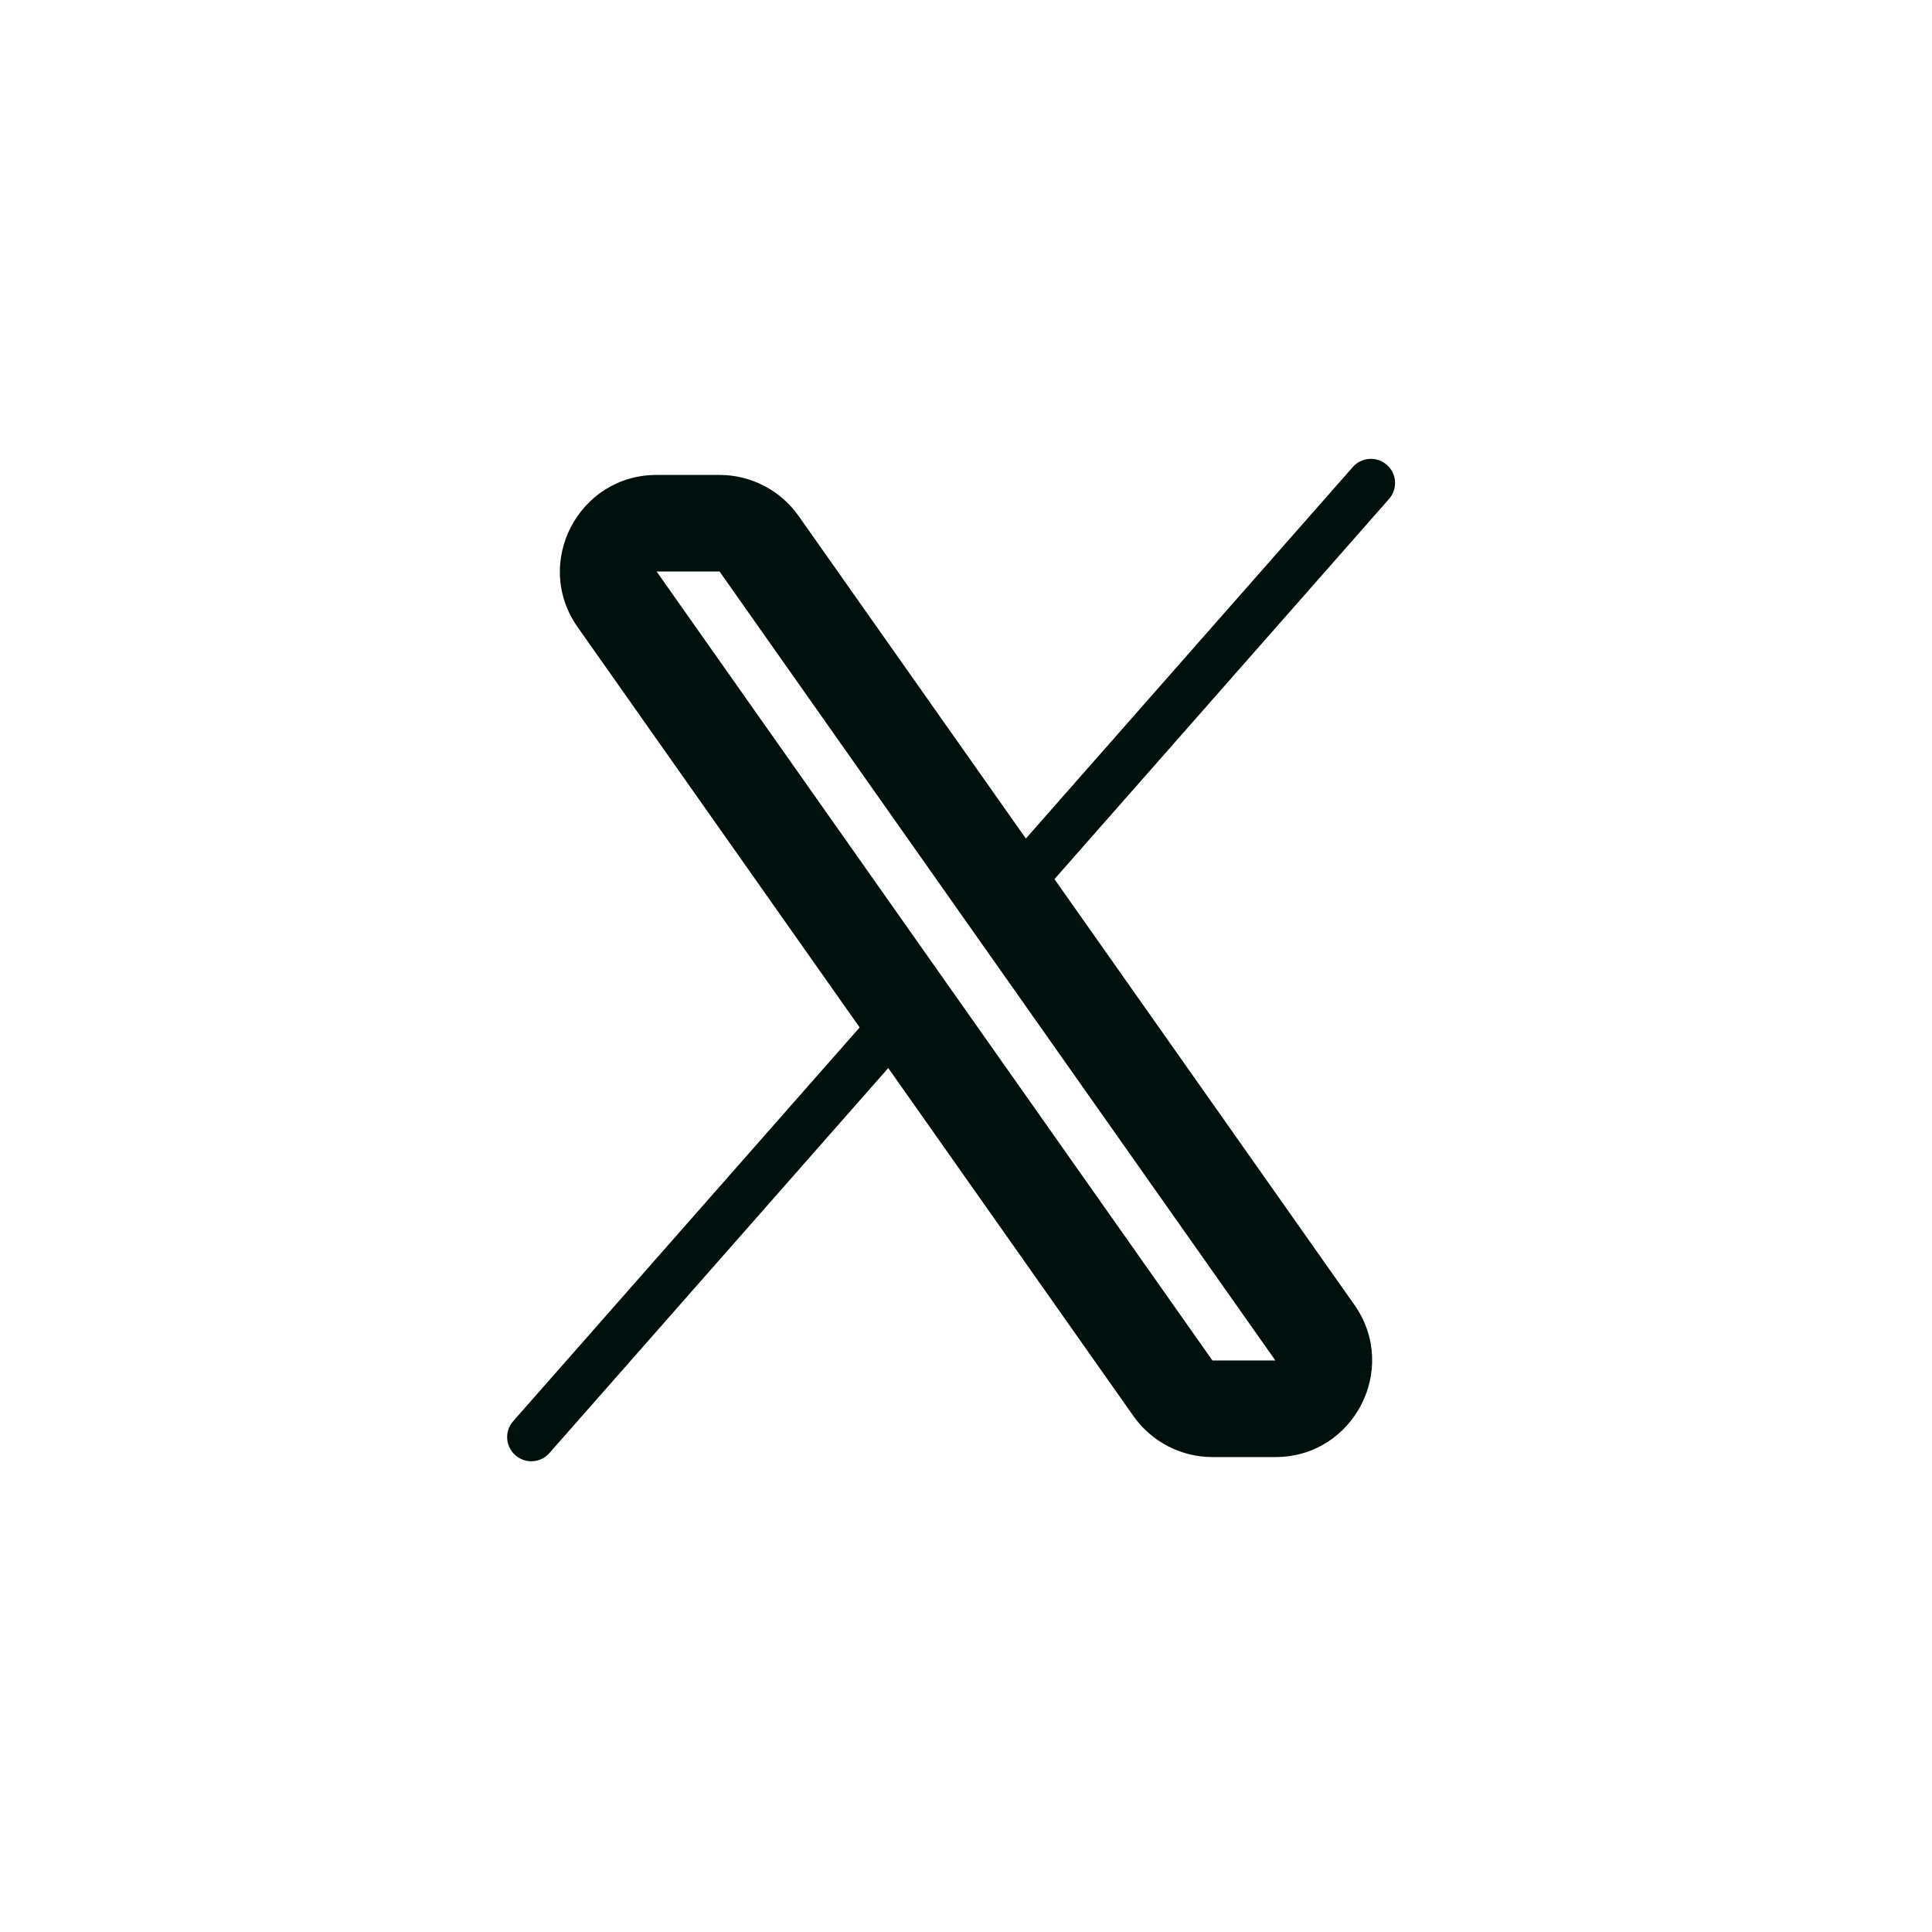
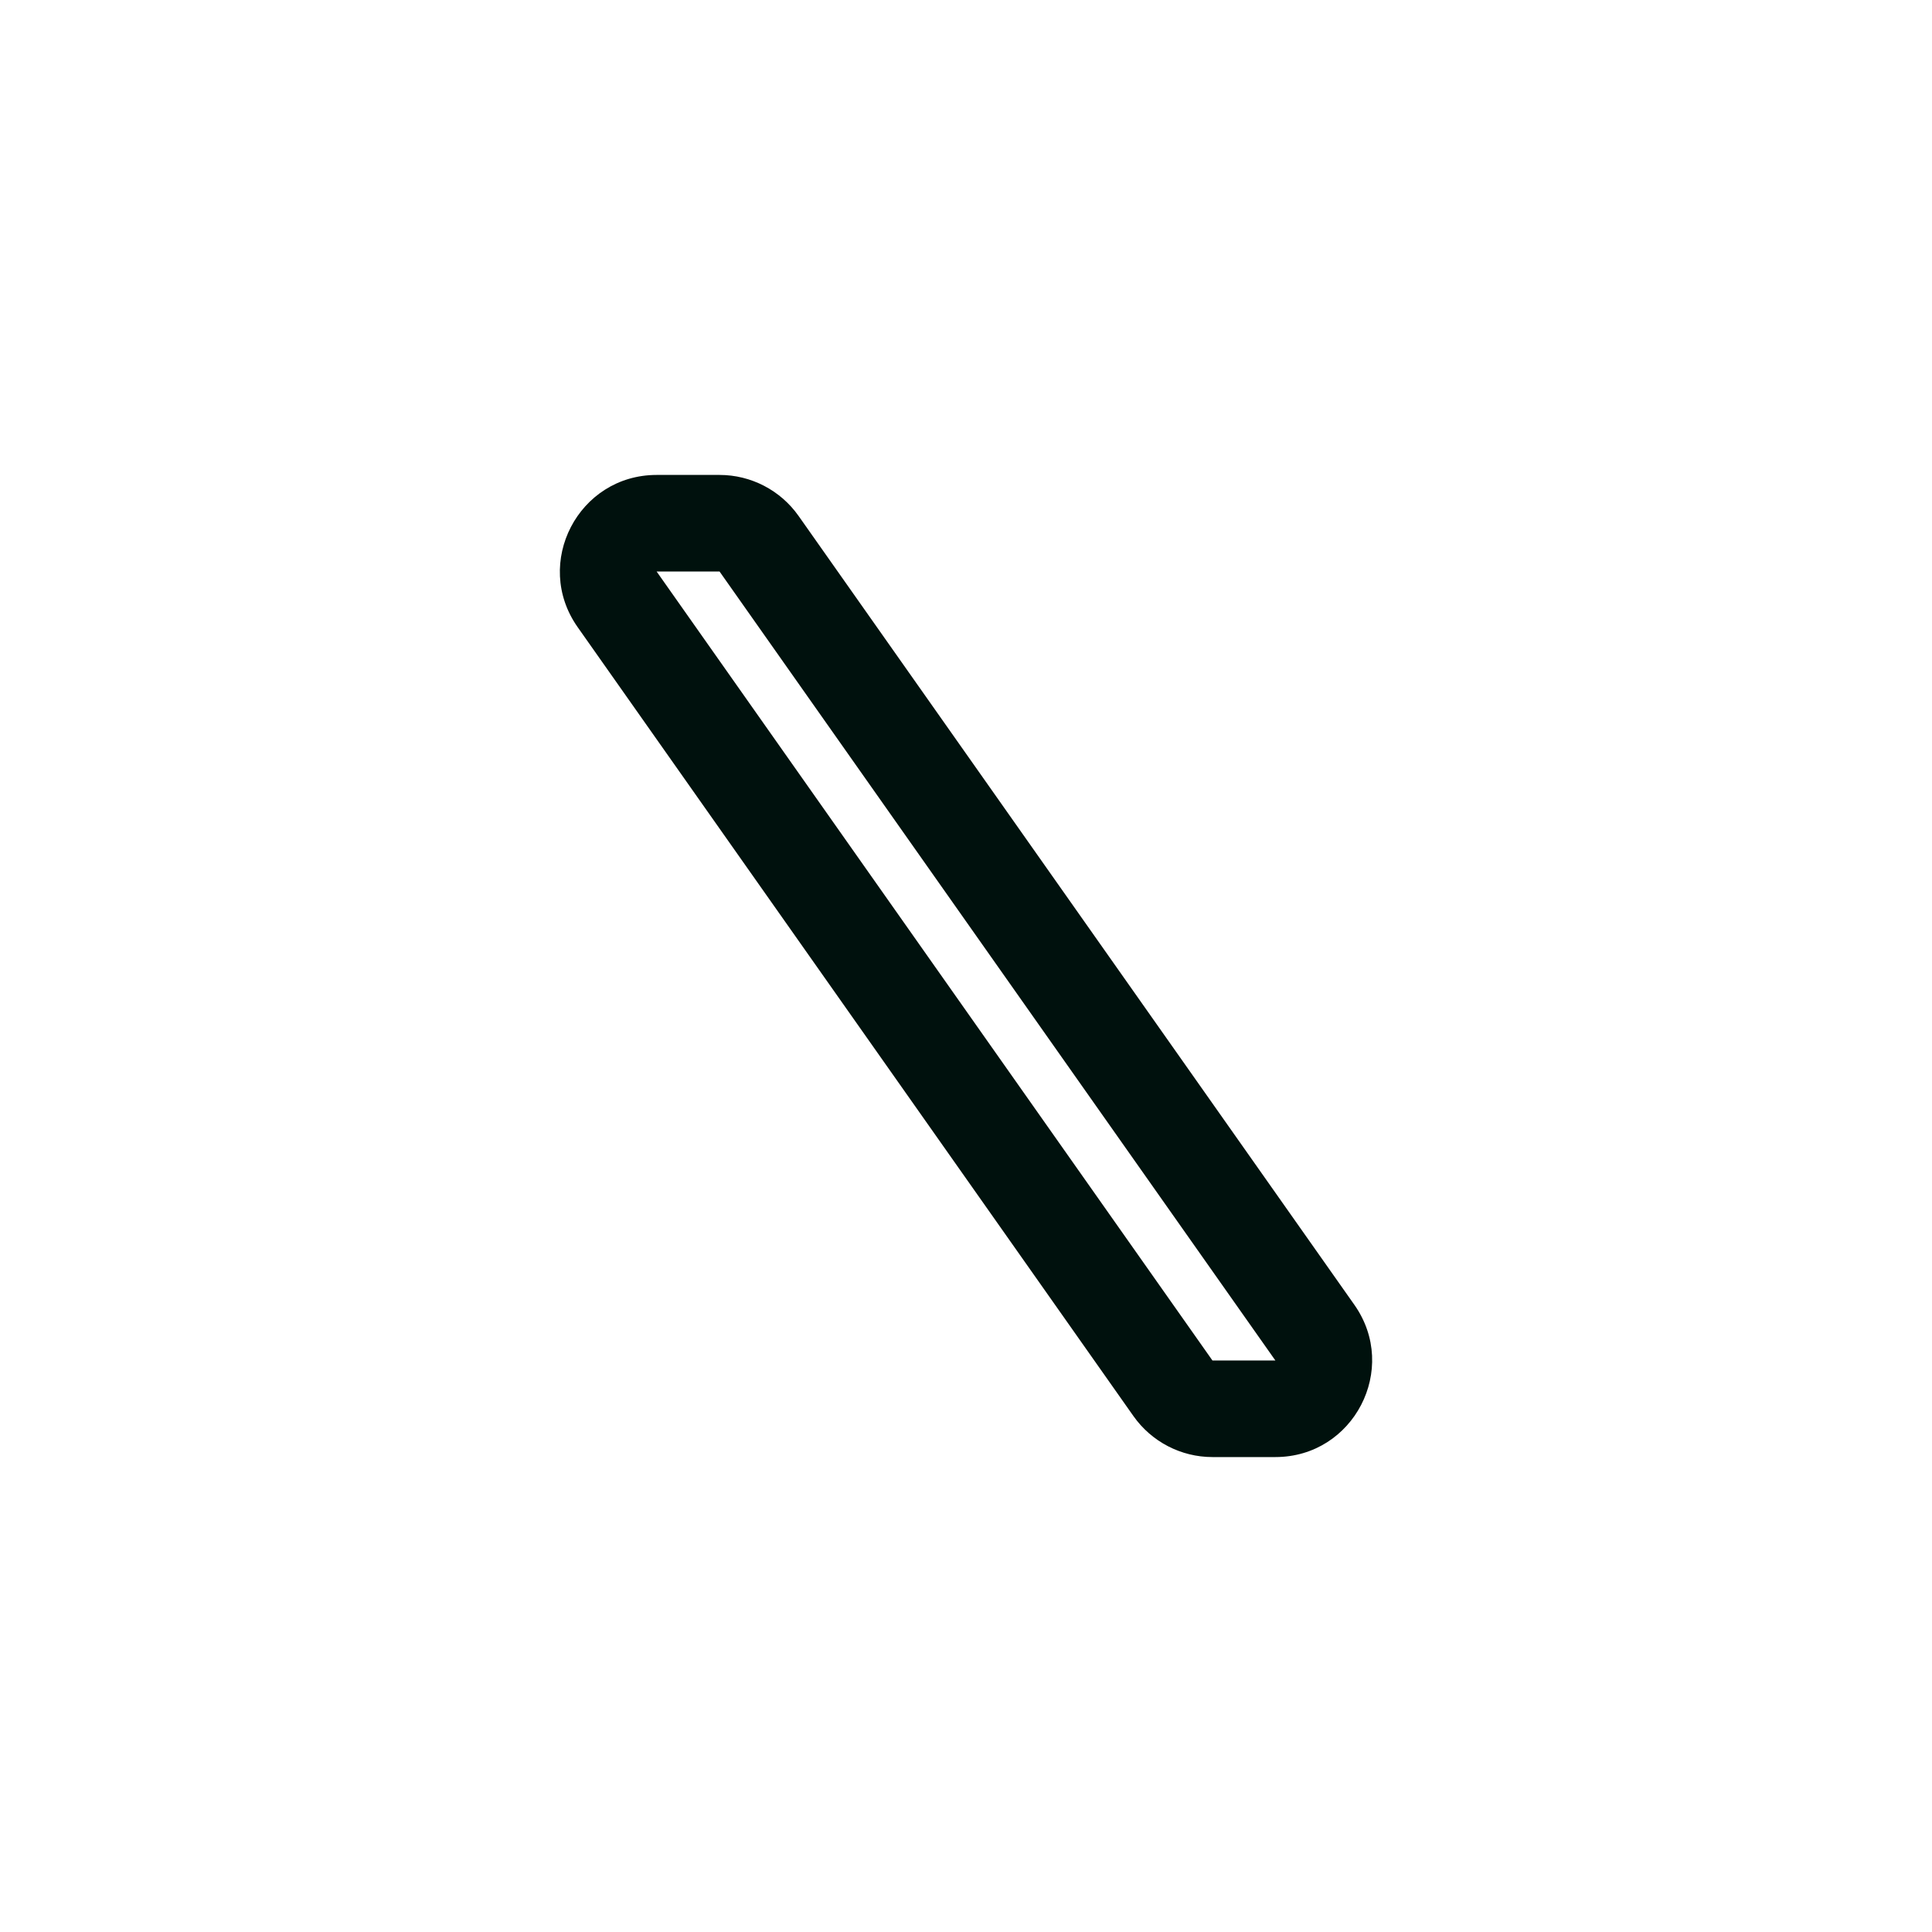
<svg xmlns="http://www.w3.org/2000/svg" width="40" height="40" viewBox="0 0 40 40" fill="none">
  <g id="icon=x, outline=Yes">
    <g id="Vector">
-       <path fill-rule="evenodd" clip-rule="evenodd" d="M28.714 9.625C28.921 9.807 28.941 10.123 28.759 10.33L21.677 18.377C21.495 18.584 21.179 18.605 20.972 18.422C20.765 18.24 20.744 17.924 20.927 17.716L28.008 9.67C28.19 9.462 28.506 9.442 28.714 9.625ZM18.768 20.927C18.975 21.109 18.995 21.425 18.813 21.632L11.375 30.084C11.193 30.291 10.877 30.312 10.67 30.129C10.462 29.947 10.442 29.631 10.625 29.424L18.062 20.972C18.245 20.765 18.561 20.744 18.768 20.927Z" fill="#00110D" />
      <path fill-rule="evenodd" clip-rule="evenodd" d="M11.96 12.985C11.026 11.66 11.974 9.833 13.595 9.833H14.898C15.548 9.833 16.158 10.15 16.533 10.681L14.898 11.833H13.595L25.102 28.167H26.405L14.898 11.833L16.533 10.681L28.041 27.015C28.974 28.34 28.026 30.167 26.405 30.167H25.102C24.452 30.167 23.842 29.85 23.467 29.319L11.96 12.985Z" fill="#00110D" />
    </g>
  </g>
</svg>